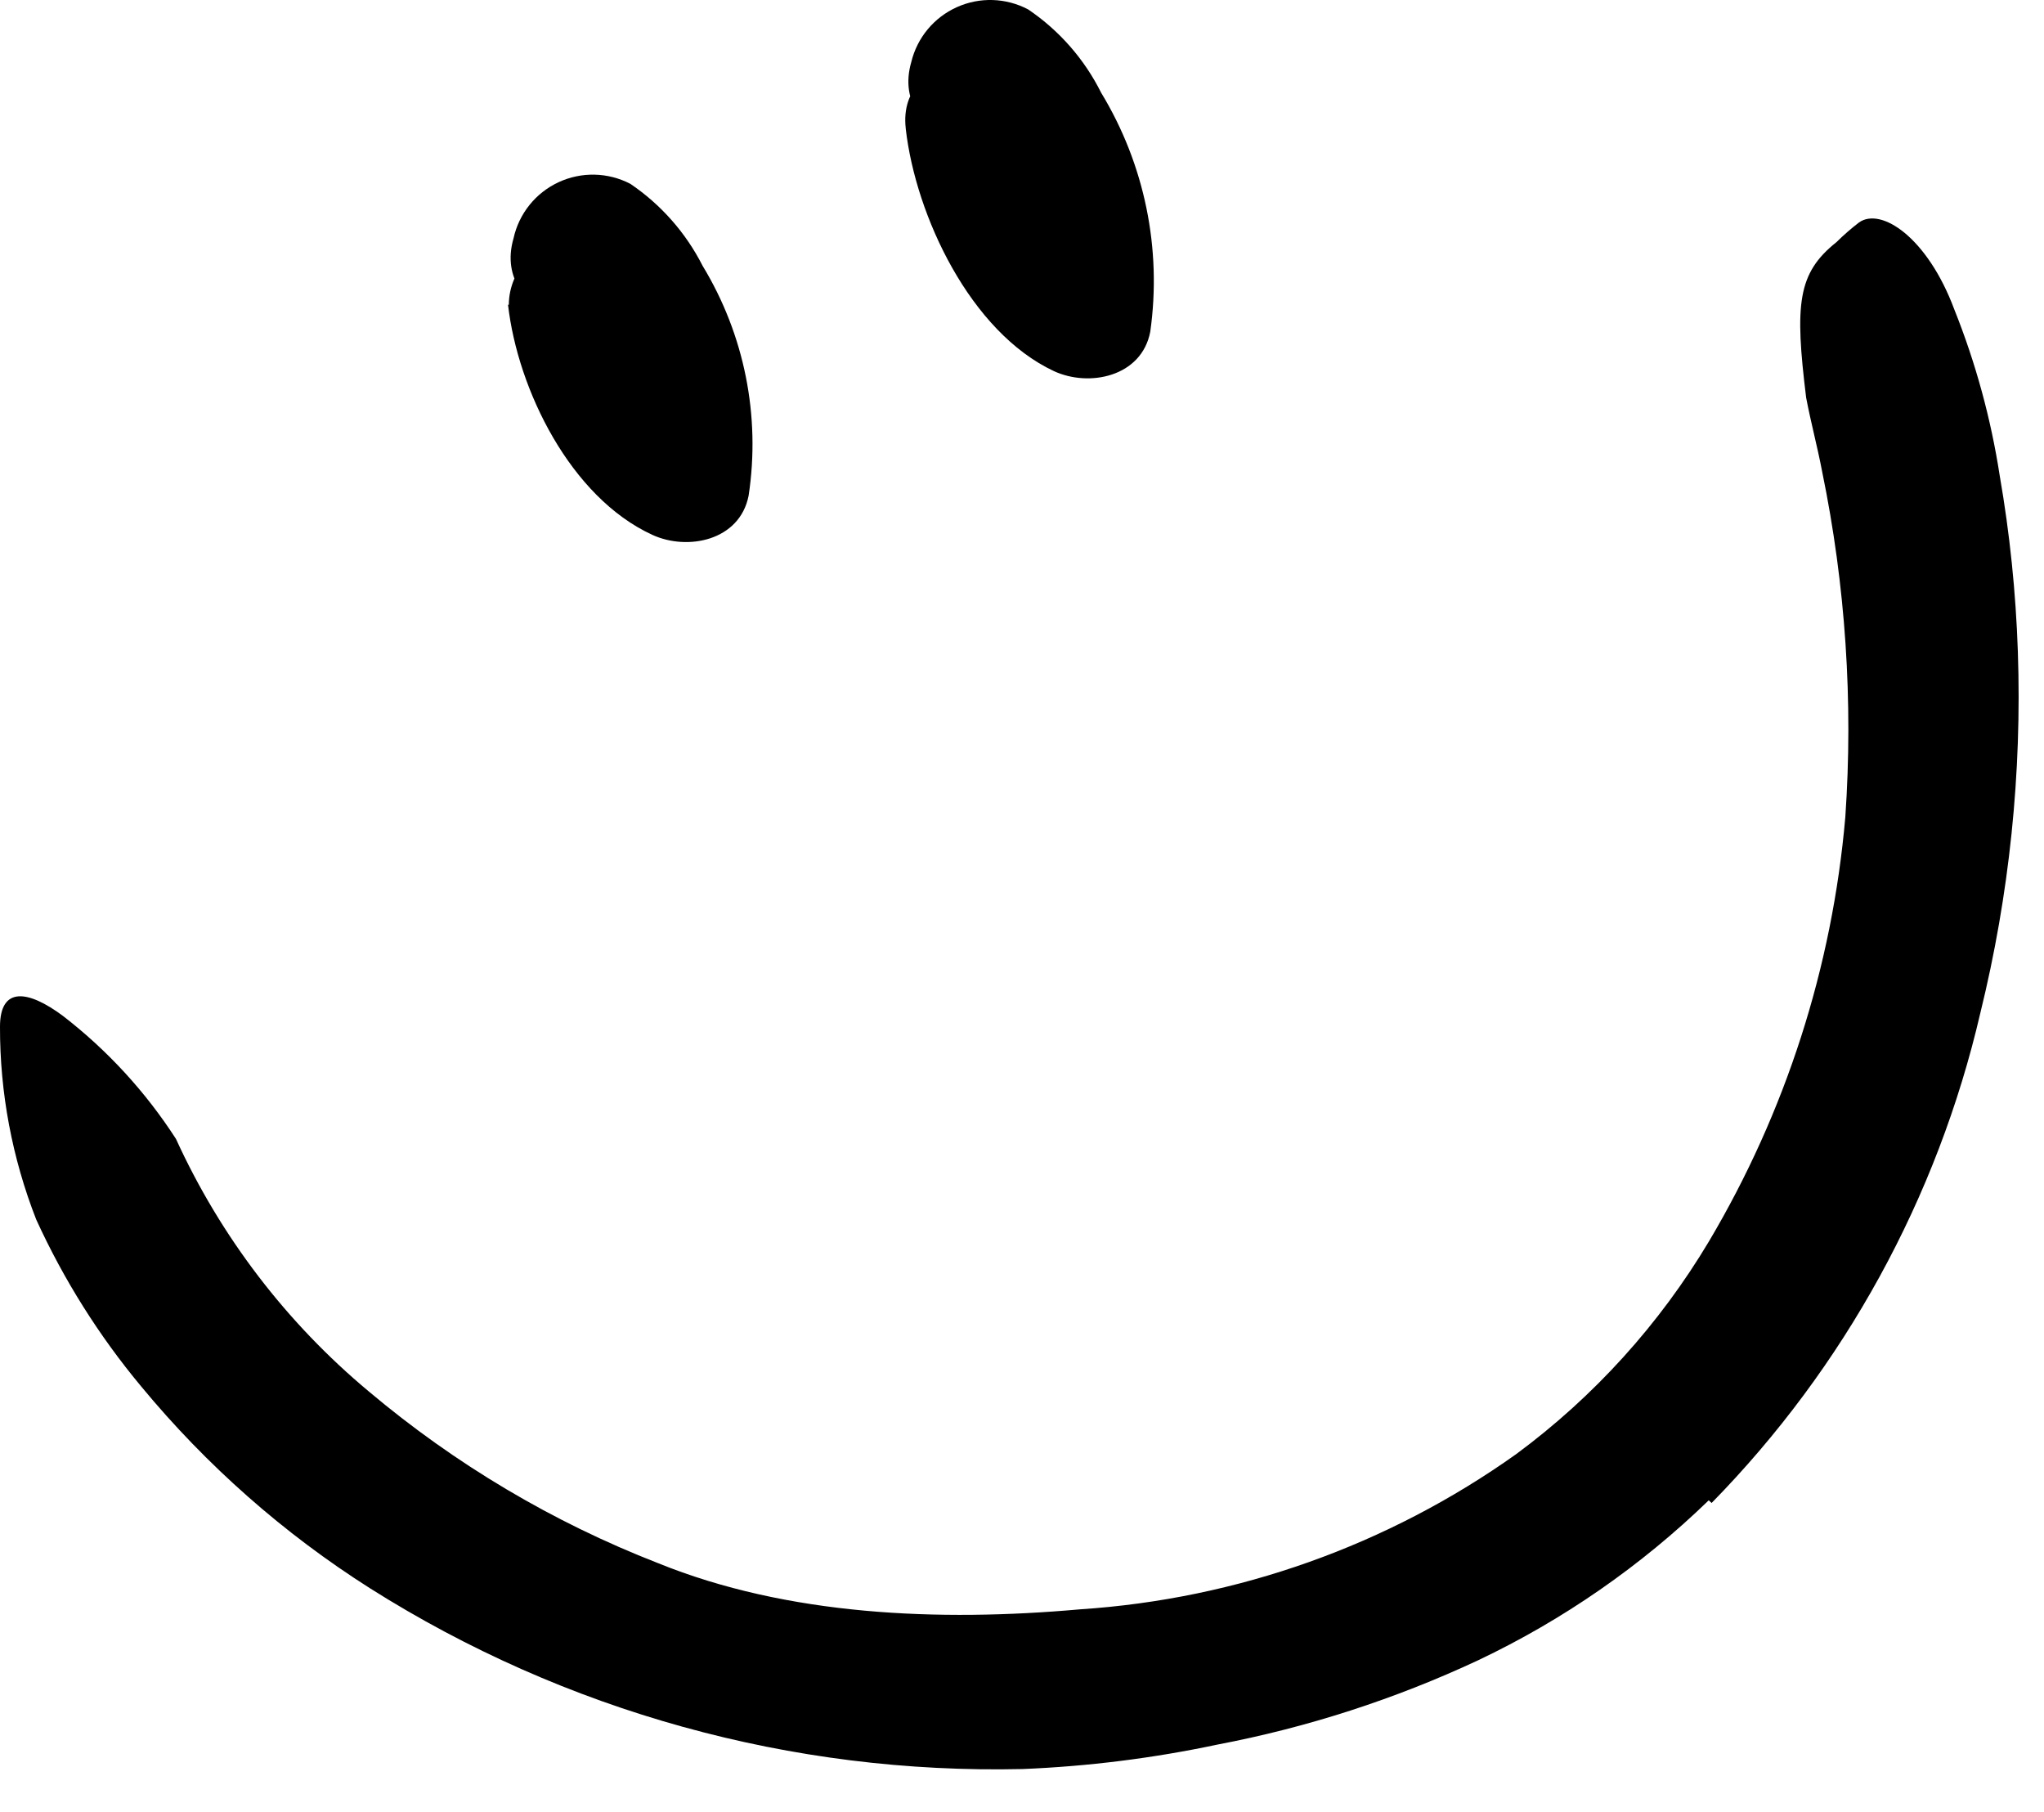
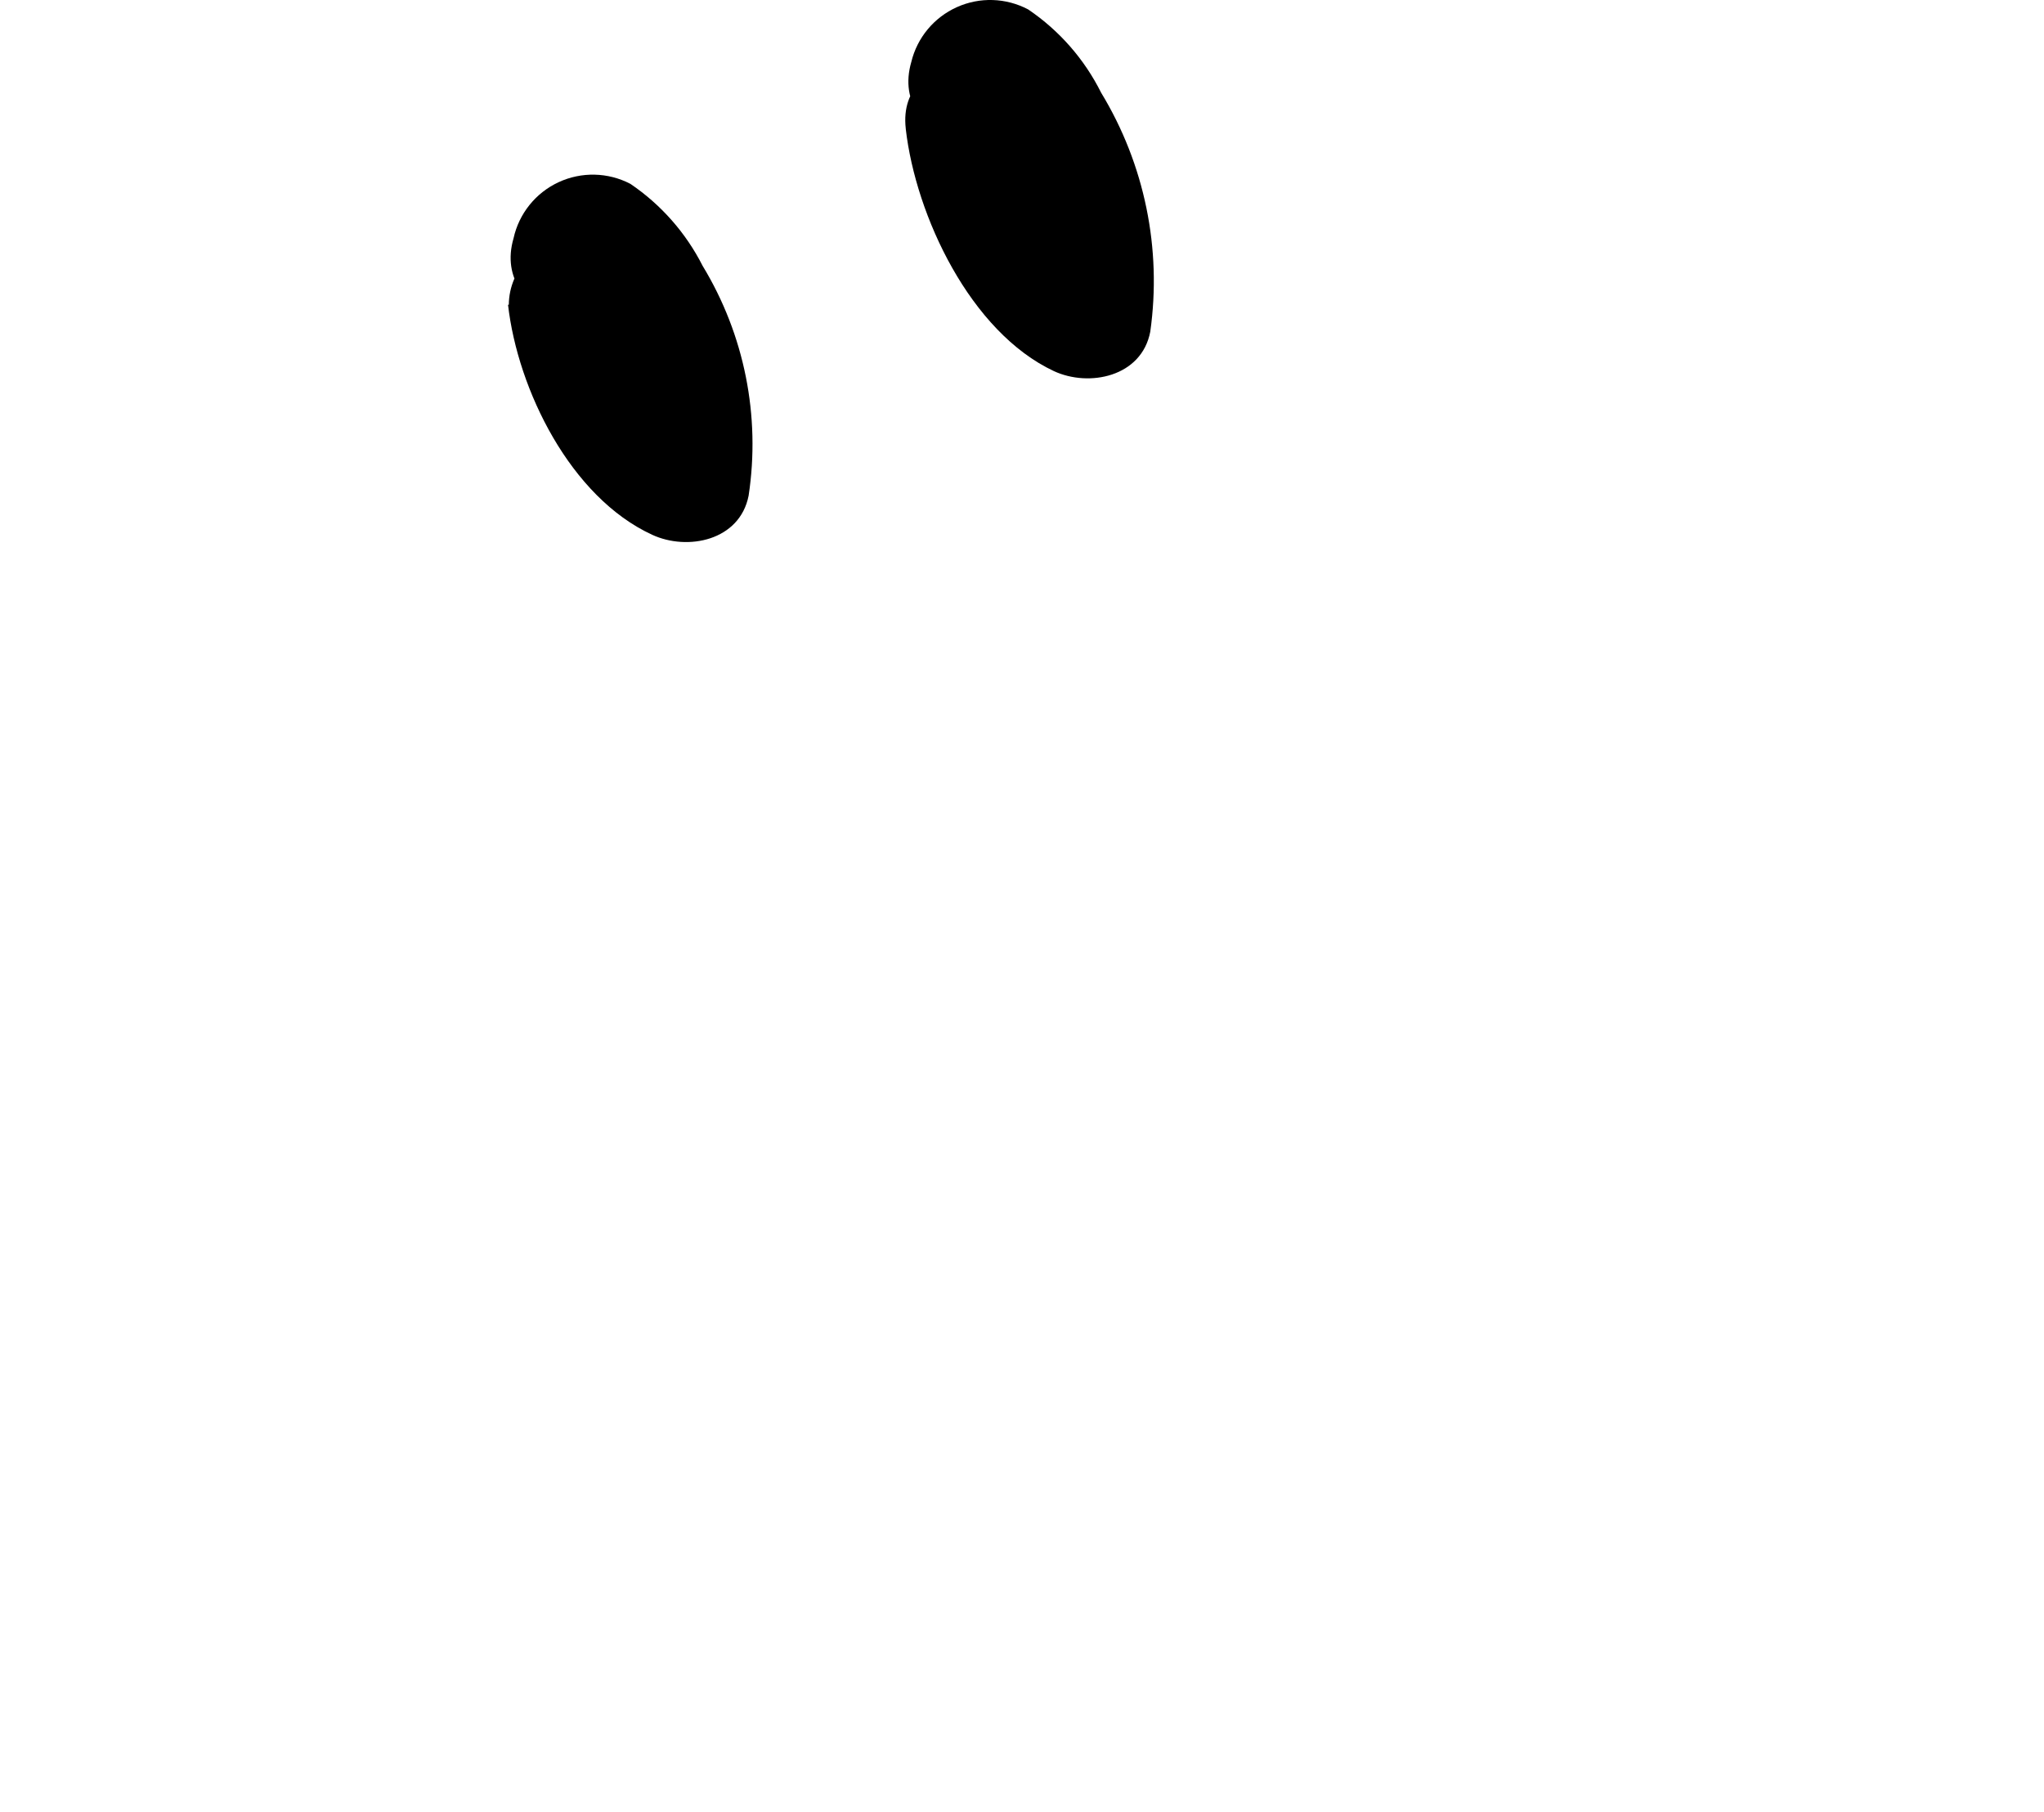
<svg xmlns="http://www.w3.org/2000/svg" fill="none" preserveAspectRatio="none" viewBox="0 0 44 39">
  <g clipPath="url(#clip0_77791_64813)">
-     <path d="M36.783 32.293C35.327 33.704 33.65 34.867 31.819 35.736C30.03 36.572 28.144 37.182 26.205 37.551C24.824 37.844 23.42 38.02 22.01 38.077C17.048 38.191 12.162 36.838 7.966 34.187C6.107 33.008 4.445 31.542 3.042 29.845C2.131 28.753 1.371 27.543 0.78 26.25C0.262 24.928 -0.003 23.52 -5.90516e-05 22.1C-5.90516e-05 21.224 0.605 21.308 1.357 21.868C2.312 22.606 3.134 23.5 3.788 24.514C4.748 26.616 6.168 28.474 7.943 29.953C9.8 31.516 11.901 32.764 14.162 33.644C16.95 34.775 20.201 34.911 23.254 34.639C26.631 34.417 29.881 33.261 32.639 31.298C34.312 30.062 35.722 28.505 36.788 26.719C38.44 23.934 39.443 20.814 39.723 17.588C39.895 15.099 39.728 12.598 39.225 10.154C39.123 9.617 38.982 9.097 38.88 8.56C38.632 6.547 38.694 5.88 39.531 5.213C39.684 5.062 39.846 4.92 40.017 4.789C40.492 4.45 41.492 5.111 42.069 6.66C42.53 7.812 42.858 9.013 43.047 10.239C43.264 11.489 43.394 12.753 43.437 14.021C43.527 16.641 43.255 19.261 42.629 21.806C41.705 25.785 39.704 29.433 36.845 32.35L36.783 32.293Z" fill="currentColor" />
    <path d="M10.936 6.559C11.145 8.39 12.282 10.703 14.04 11.511C14.797 11.861 15.923 11.641 16.115 10.669C16.375 8.955 16.025 7.204 15.125 5.722C14.765 5.012 14.23 4.405 13.571 3.958C13.089 3.706 12.517 3.693 12.024 3.922C11.531 4.151 11.172 4.597 11.055 5.128C10.546 6.875 13.271 7.621 13.78 5.875L13.842 5.648L13.192 6.496L12.858 6.593L11.875 6.18C12.83 6.943 13.644 8.673 13.401 9.917L15.476 9.069C14.577 8.514 13.959 7.6 13.78 6.559C13.756 5.788 13.137 5.169 12.367 5.145C11.589 5.151 10.959 5.781 10.953 6.559H10.936Z" fill="currentColor" />
    <path d="M19.498 2.776C19.713 4.647 20.889 7.146 22.687 7.988C23.444 8.339 24.575 8.112 24.761 7.14C25.013 5.355 24.64 3.537 23.704 1.996C23.343 1.273 22.802 0.656 22.133 0.203C21.656 -0.049 21.09 -0.068 20.598 0.154C20.106 0.375 19.744 0.81 19.617 1.334C19.108 3.087 21.839 3.833 22.342 2.086L22.41 1.86L21.759 2.708L21.42 2.804L20.419 2.391C21.415 3.188 22.285 5.094 22.036 6.383L24.111 5.54C23.252 5.139 22.415 3.697 22.325 2.77C22.121 0.984 19.289 0.961 19.498 2.77V2.776Z" fill="currentColor" />
  </g>
  <defs>
    <clipPath id="clip0_77791_64813">
      <rect fill="white" height="38.438" width="43.453" />
    </clipPath>
  </defs>
</svg>